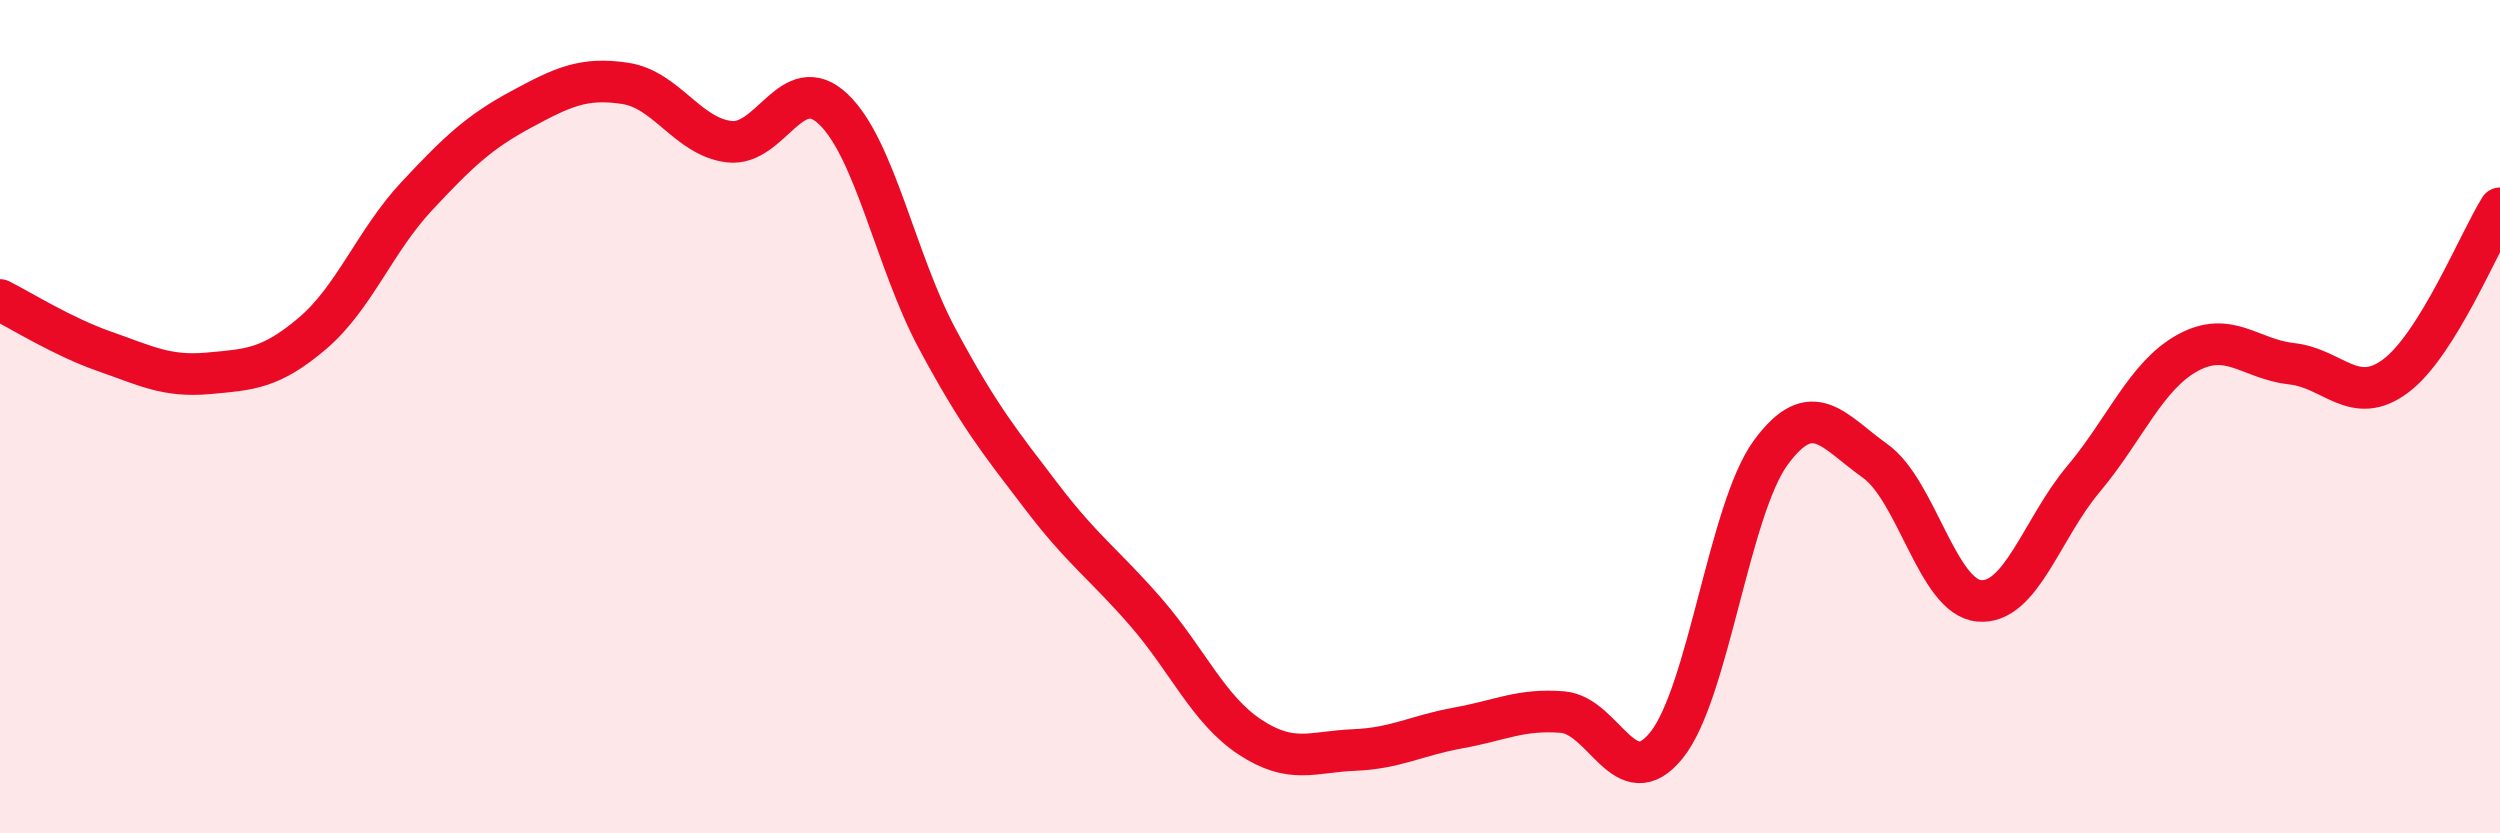
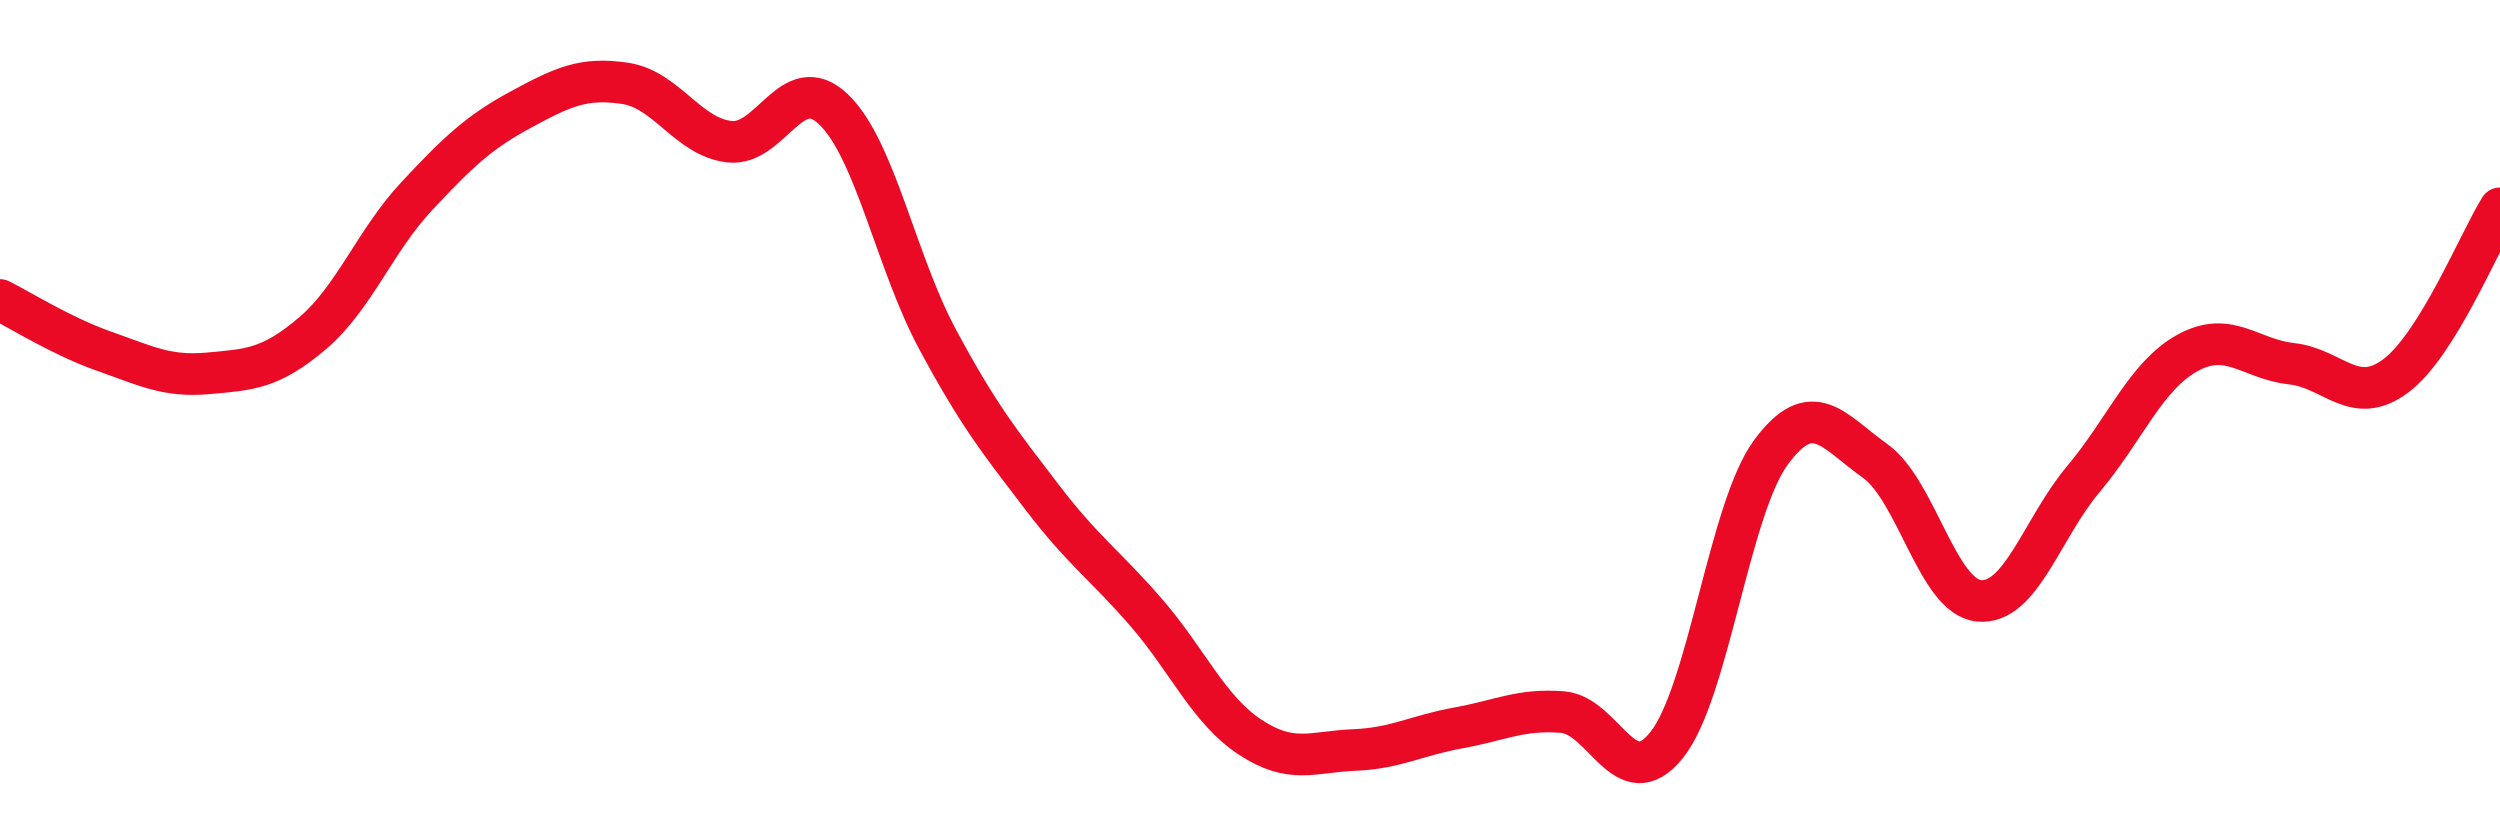
<svg xmlns="http://www.w3.org/2000/svg" width="60" height="20" viewBox="0 0 60 20">
-   <path d="M 0,7.2 C 0.5,7.45 1.5,8.08 2.5,8.43 C 3.5,8.78 4,9.05 5,8.96 C 6,8.87 6.5,8.85 7.5,8 C 8.5,7.15 9,5.78 10,4.71 C 11,3.64 11.5,3.17 12.5,2.63 C 13.5,2.09 14,1.85 15,2 C 16,2.15 16.5,3.28 17.5,3.4 C 18.5,3.52 19,1.67 20,2.62 C 21,3.57 21.5,6.28 22.5,8.14 C 23.5,10 24,10.61 25,11.92 C 26,13.23 26.5,13.54 27.5,14.69 C 28.5,15.84 29,17.03 30,17.69 C 31,18.35 31.5,18.04 32.5,18 C 33.5,17.96 34,17.65 35,17.47 C 36,17.29 36.5,17.01 37.5,17.09 C 38.5,17.17 39,19.13 40,17.88 C 41,16.63 41.5,12.22 42.5,10.86 C 43.5,9.5 44,10.35 45,11.06 C 46,11.77 46.5,14.33 47.5,14.42 C 48.5,14.51 49,12.69 50,11.5 C 51,10.31 51.5,9.02 52.5,8.47 C 53.5,7.92 54,8.62 55,8.73 C 56,8.84 56.5,9.77 57.5,9.02 C 58.5,8.27 59.5,5.8 60,5L60 20L0 20Z" fill="#EB0A25" opacity="0.1" stroke-linecap="round" stroke-linejoin="round" />
  <path d="M 0,7.2 C 0.5,7.45 1.5,8.08 2.5,8.43 C 3.5,8.78 4,9.05 5,8.96 C 6,8.87 6.5,8.85 7.5,8 C 8.5,7.15 9,5.78 10,4.71 C 11,3.64 11.5,3.17 12.5,2.63 C 13.5,2.09 14,1.85 15,2 C 16,2.15 16.5,3.28 17.5,3.4 C 18.5,3.52 19,1.67 20,2.62 C 21,3.57 21.5,6.28 22.5,8.14 C 23.5,10 24,10.61 25,11.92 C 26,13.23 26.5,13.54 27.5,14.69 C 28.5,15.84 29,17.03 30,17.69 C 31,18.35 31.5,18.04 32.5,18 C 33.5,17.96 34,17.65 35,17.47 C 36,17.29 36.5,17.01 37.5,17.09 C 38.5,17.17 39,19.13 40,17.88 C 41,16.63 41.5,12.22 42.5,10.86 C 43.5,9.5 44,10.35 45,11.06 C 46,11.77 46.5,14.33 47.5,14.42 C 48.5,14.51 49,12.69 50,11.5 C 51,10.31 51.5,9.02 52.5,8.47 C 53.5,7.92 54,8.62 55,8.73 C 56,8.84 56.5,9.77 57.5,9.02 C 58.5,8.27 59.5,5.8 60,5" stroke="#EB0A25" stroke-width="1" fill="none" stroke-linecap="round" stroke-linejoin="round" />
</svg>